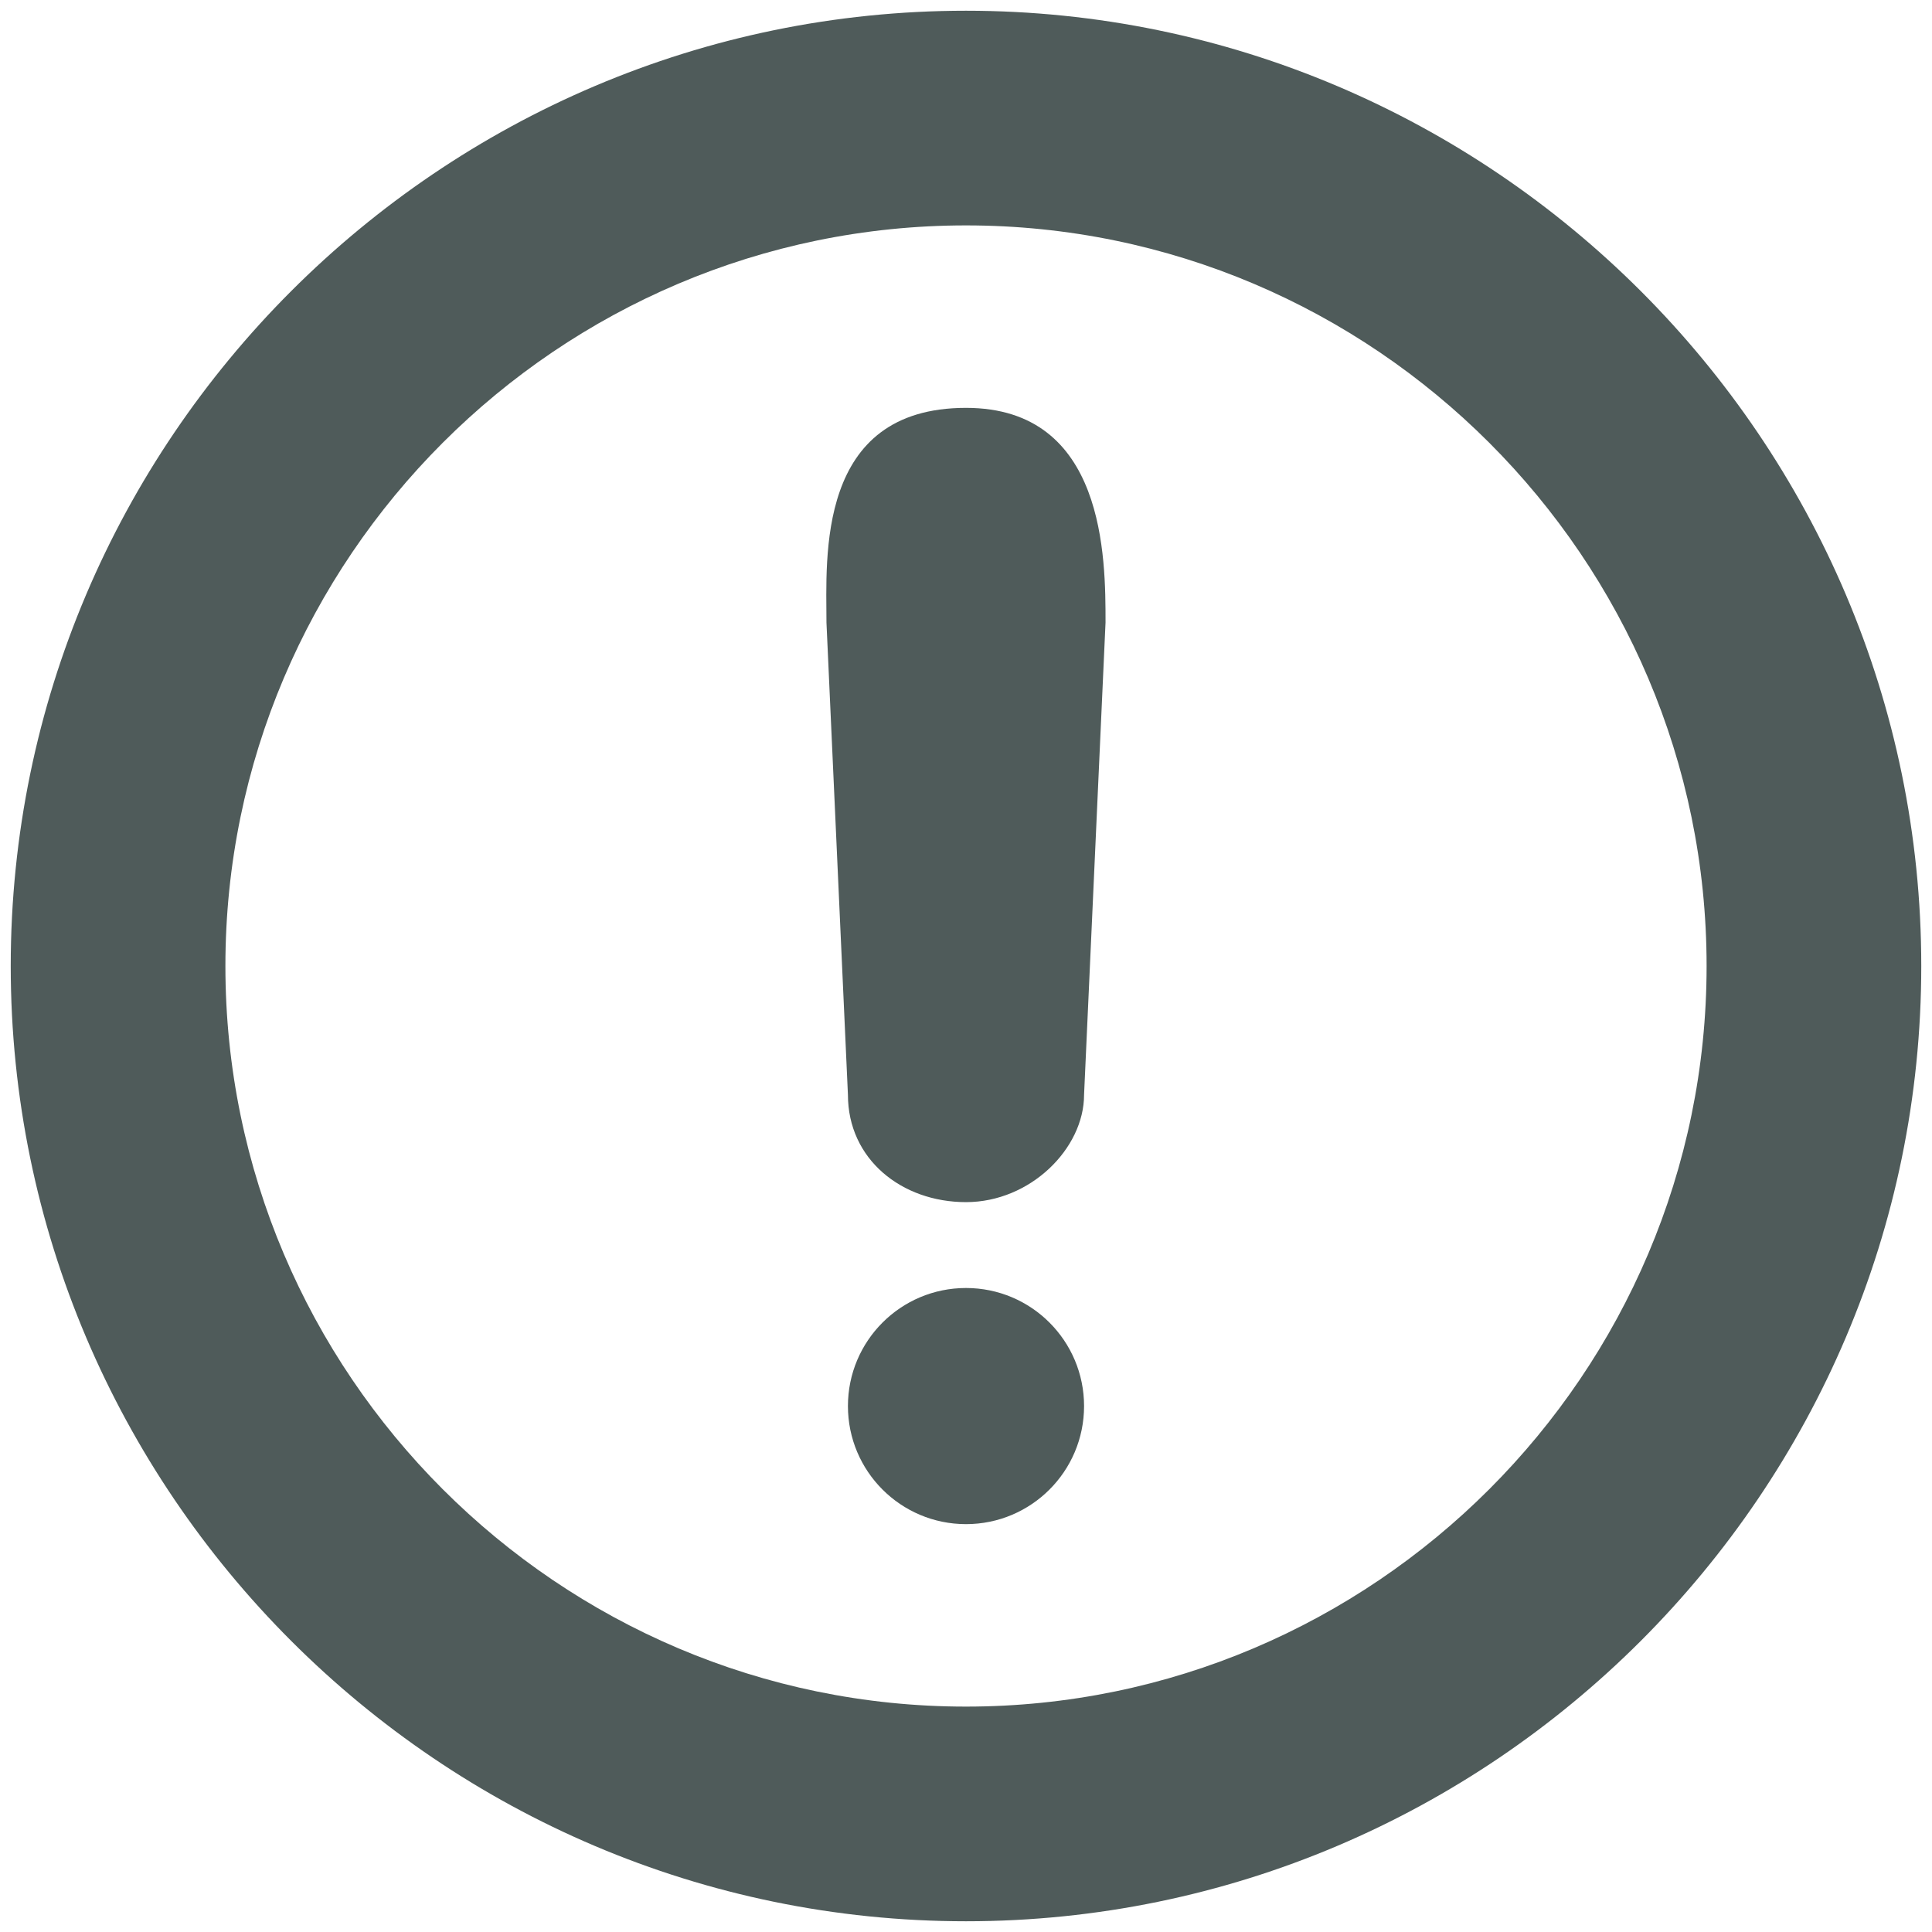
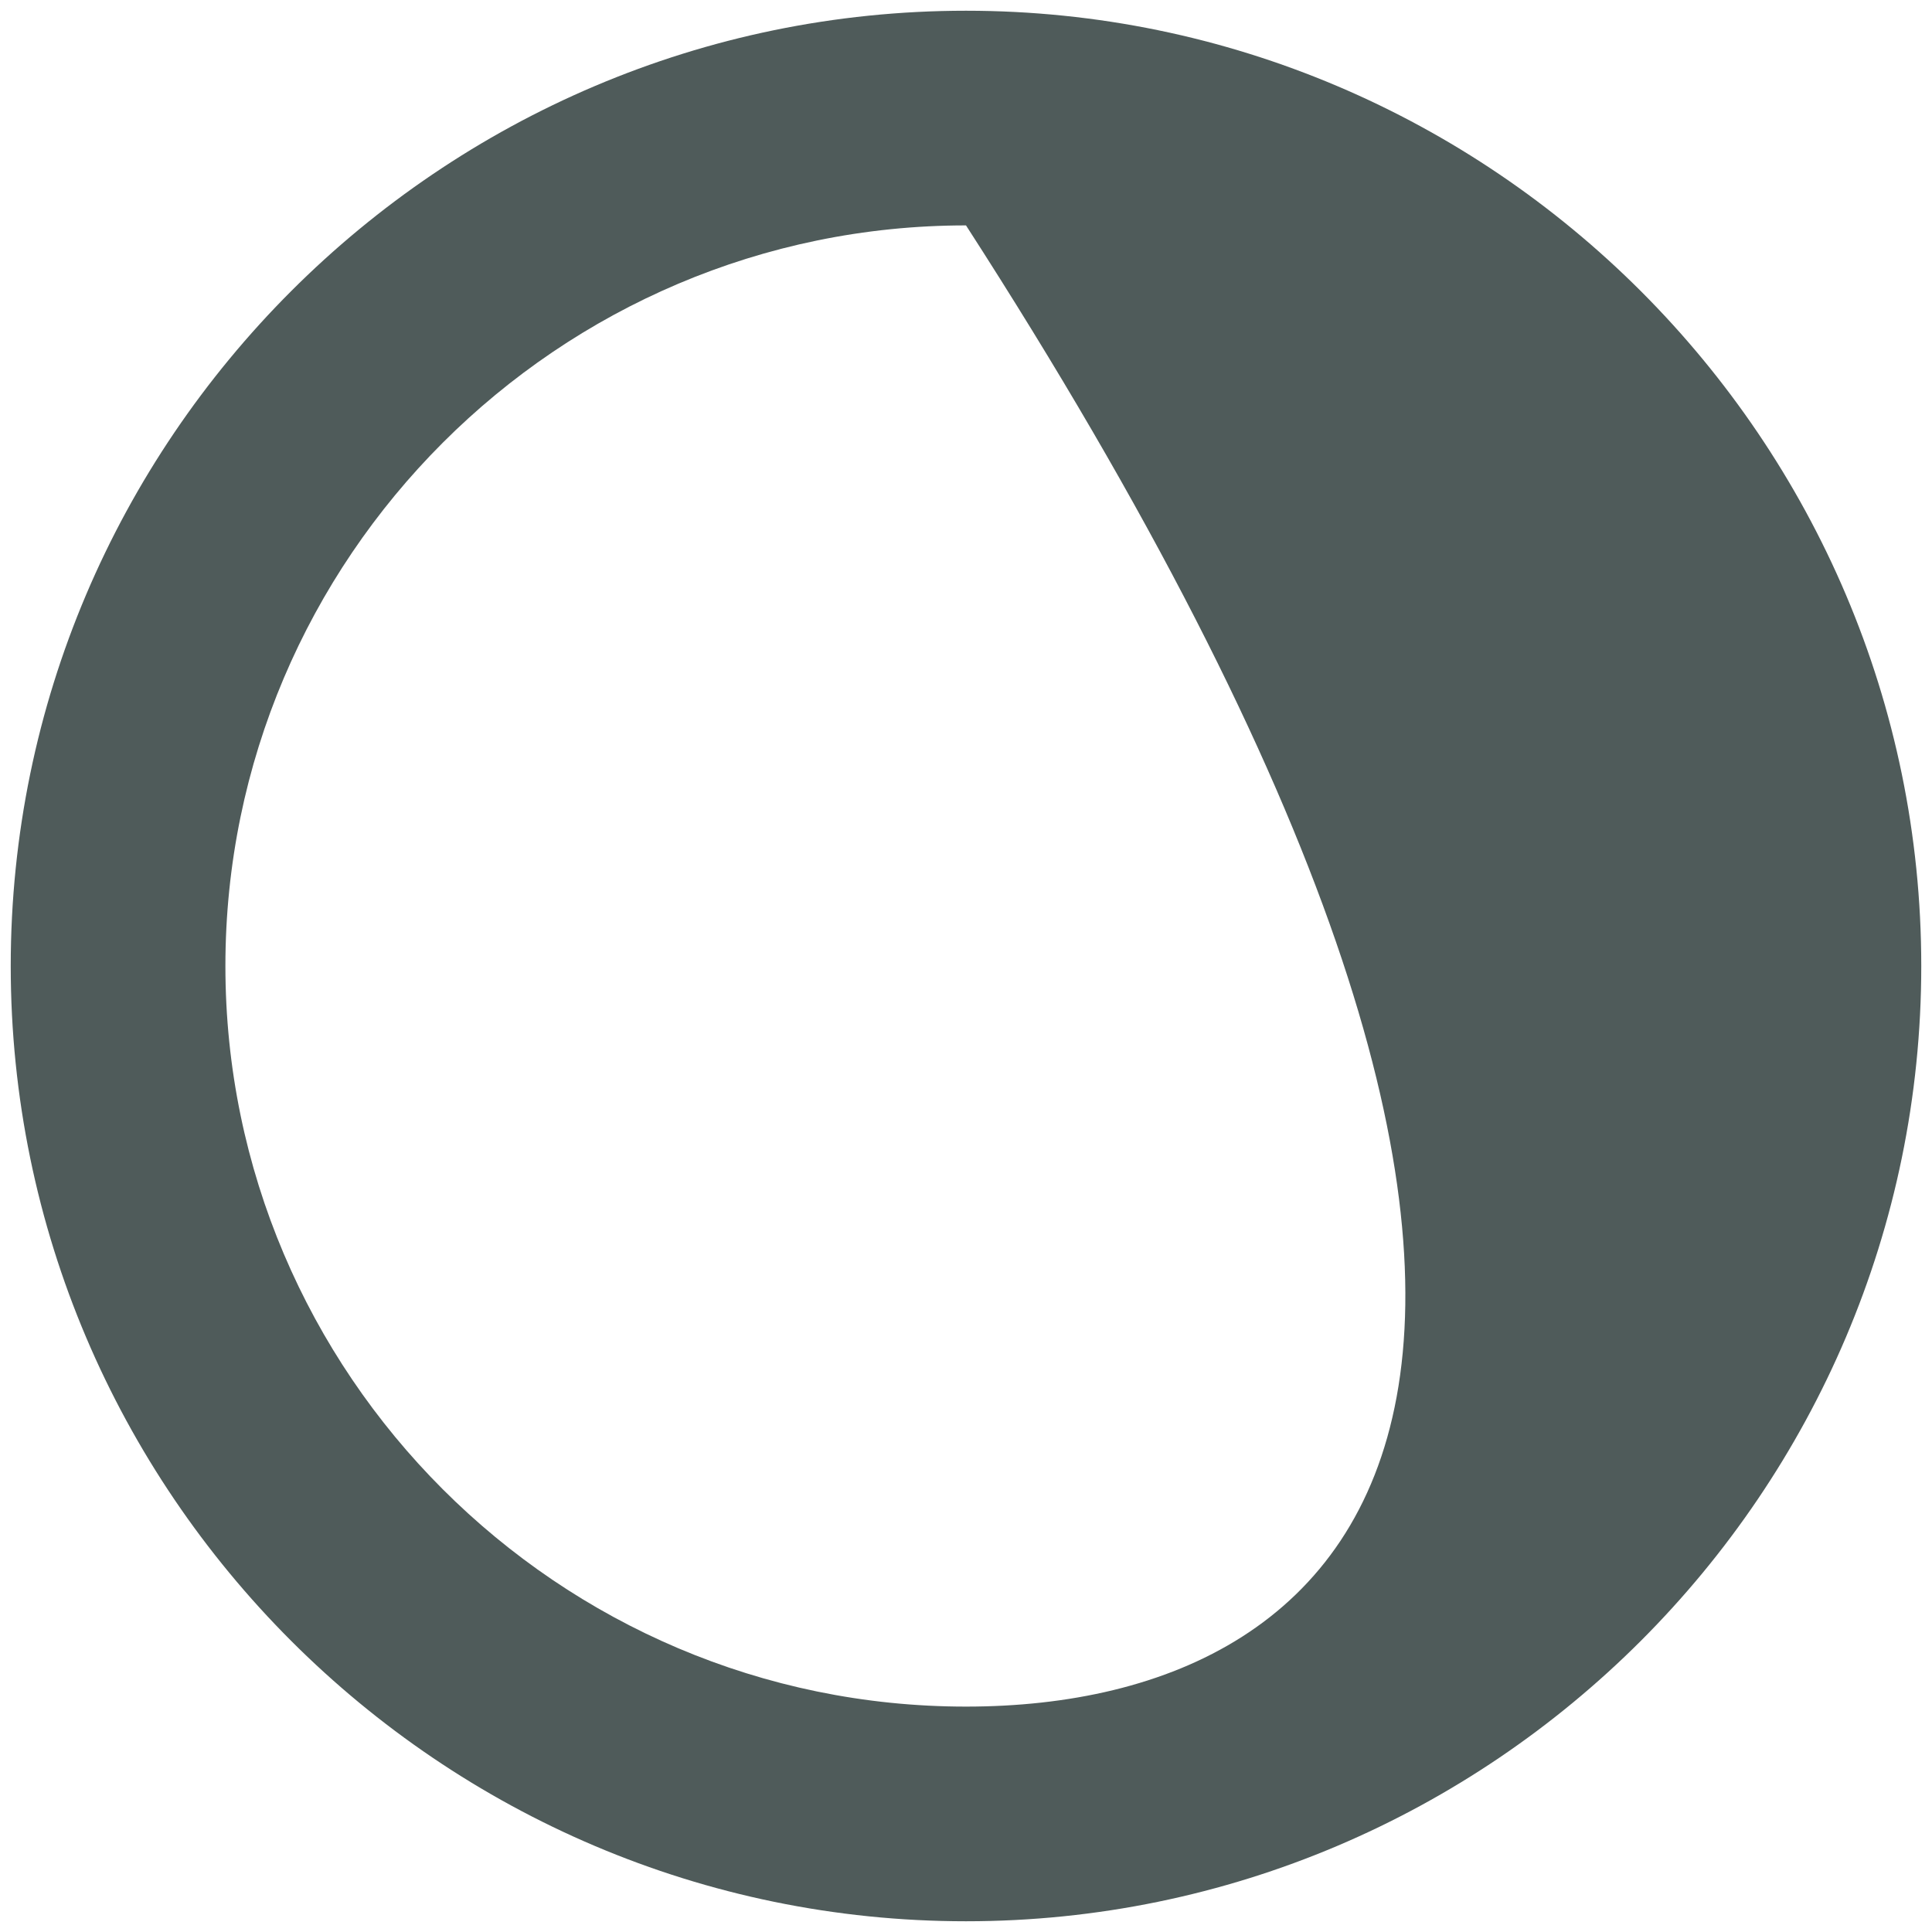
<svg xmlns="http://www.w3.org/2000/svg" version="1.1" id="Layer_1" x="0px" y="0px" width="18px" height="18px" viewBox="0 0 18 18" style="enable-background:new 0 0 18 18;" xml:space="preserve">
  <style type="text/css">
	.st0{fill:#4F5B5A;}
</style>
  <g>
-     <path class="st0" d="M9,0.1c-4.9,0-8.9,4-8.9,8.9s4,8.9,8.9,8.9s8.9-4,8.9-8.9S13.9,0.1,9,0.1z M9,15.9c-3.8,0-6.9-3.1-6.9-6.9   c0-3.8,3.1-6.9,6.9-6.9c3.8,0,6.9,3.1,6.9,6.9C15.9,12.8,12.8,15.9,9,15.9z" />
-     <path class="st0" d="M9,3.8c-1.4,0-1.3,1.4-1.3,2l0.2,4.4c0,0.6,0.5,1,1.1,1s1.1-0.5,1.1-1l0.2-4.4C10.3,5.2,10.3,3.8,9,3.8z" />
-     <circle class="st0" cx="9" cy="13.1" r="1.1" />
+     <path class="st0" d="M9,0.1c-4.9,0-8.9,4-8.9,8.9s4,8.9,8.9,8.9s8.9-4,8.9-8.9S13.9,0.1,9,0.1z M9,15.9c-3.8,0-6.9-3.1-6.9-6.9   c0-3.8,3.1-6.9,6.9-6.9C15.9,12.8,12.8,15.9,9,15.9z" />
  </g>
</svg>